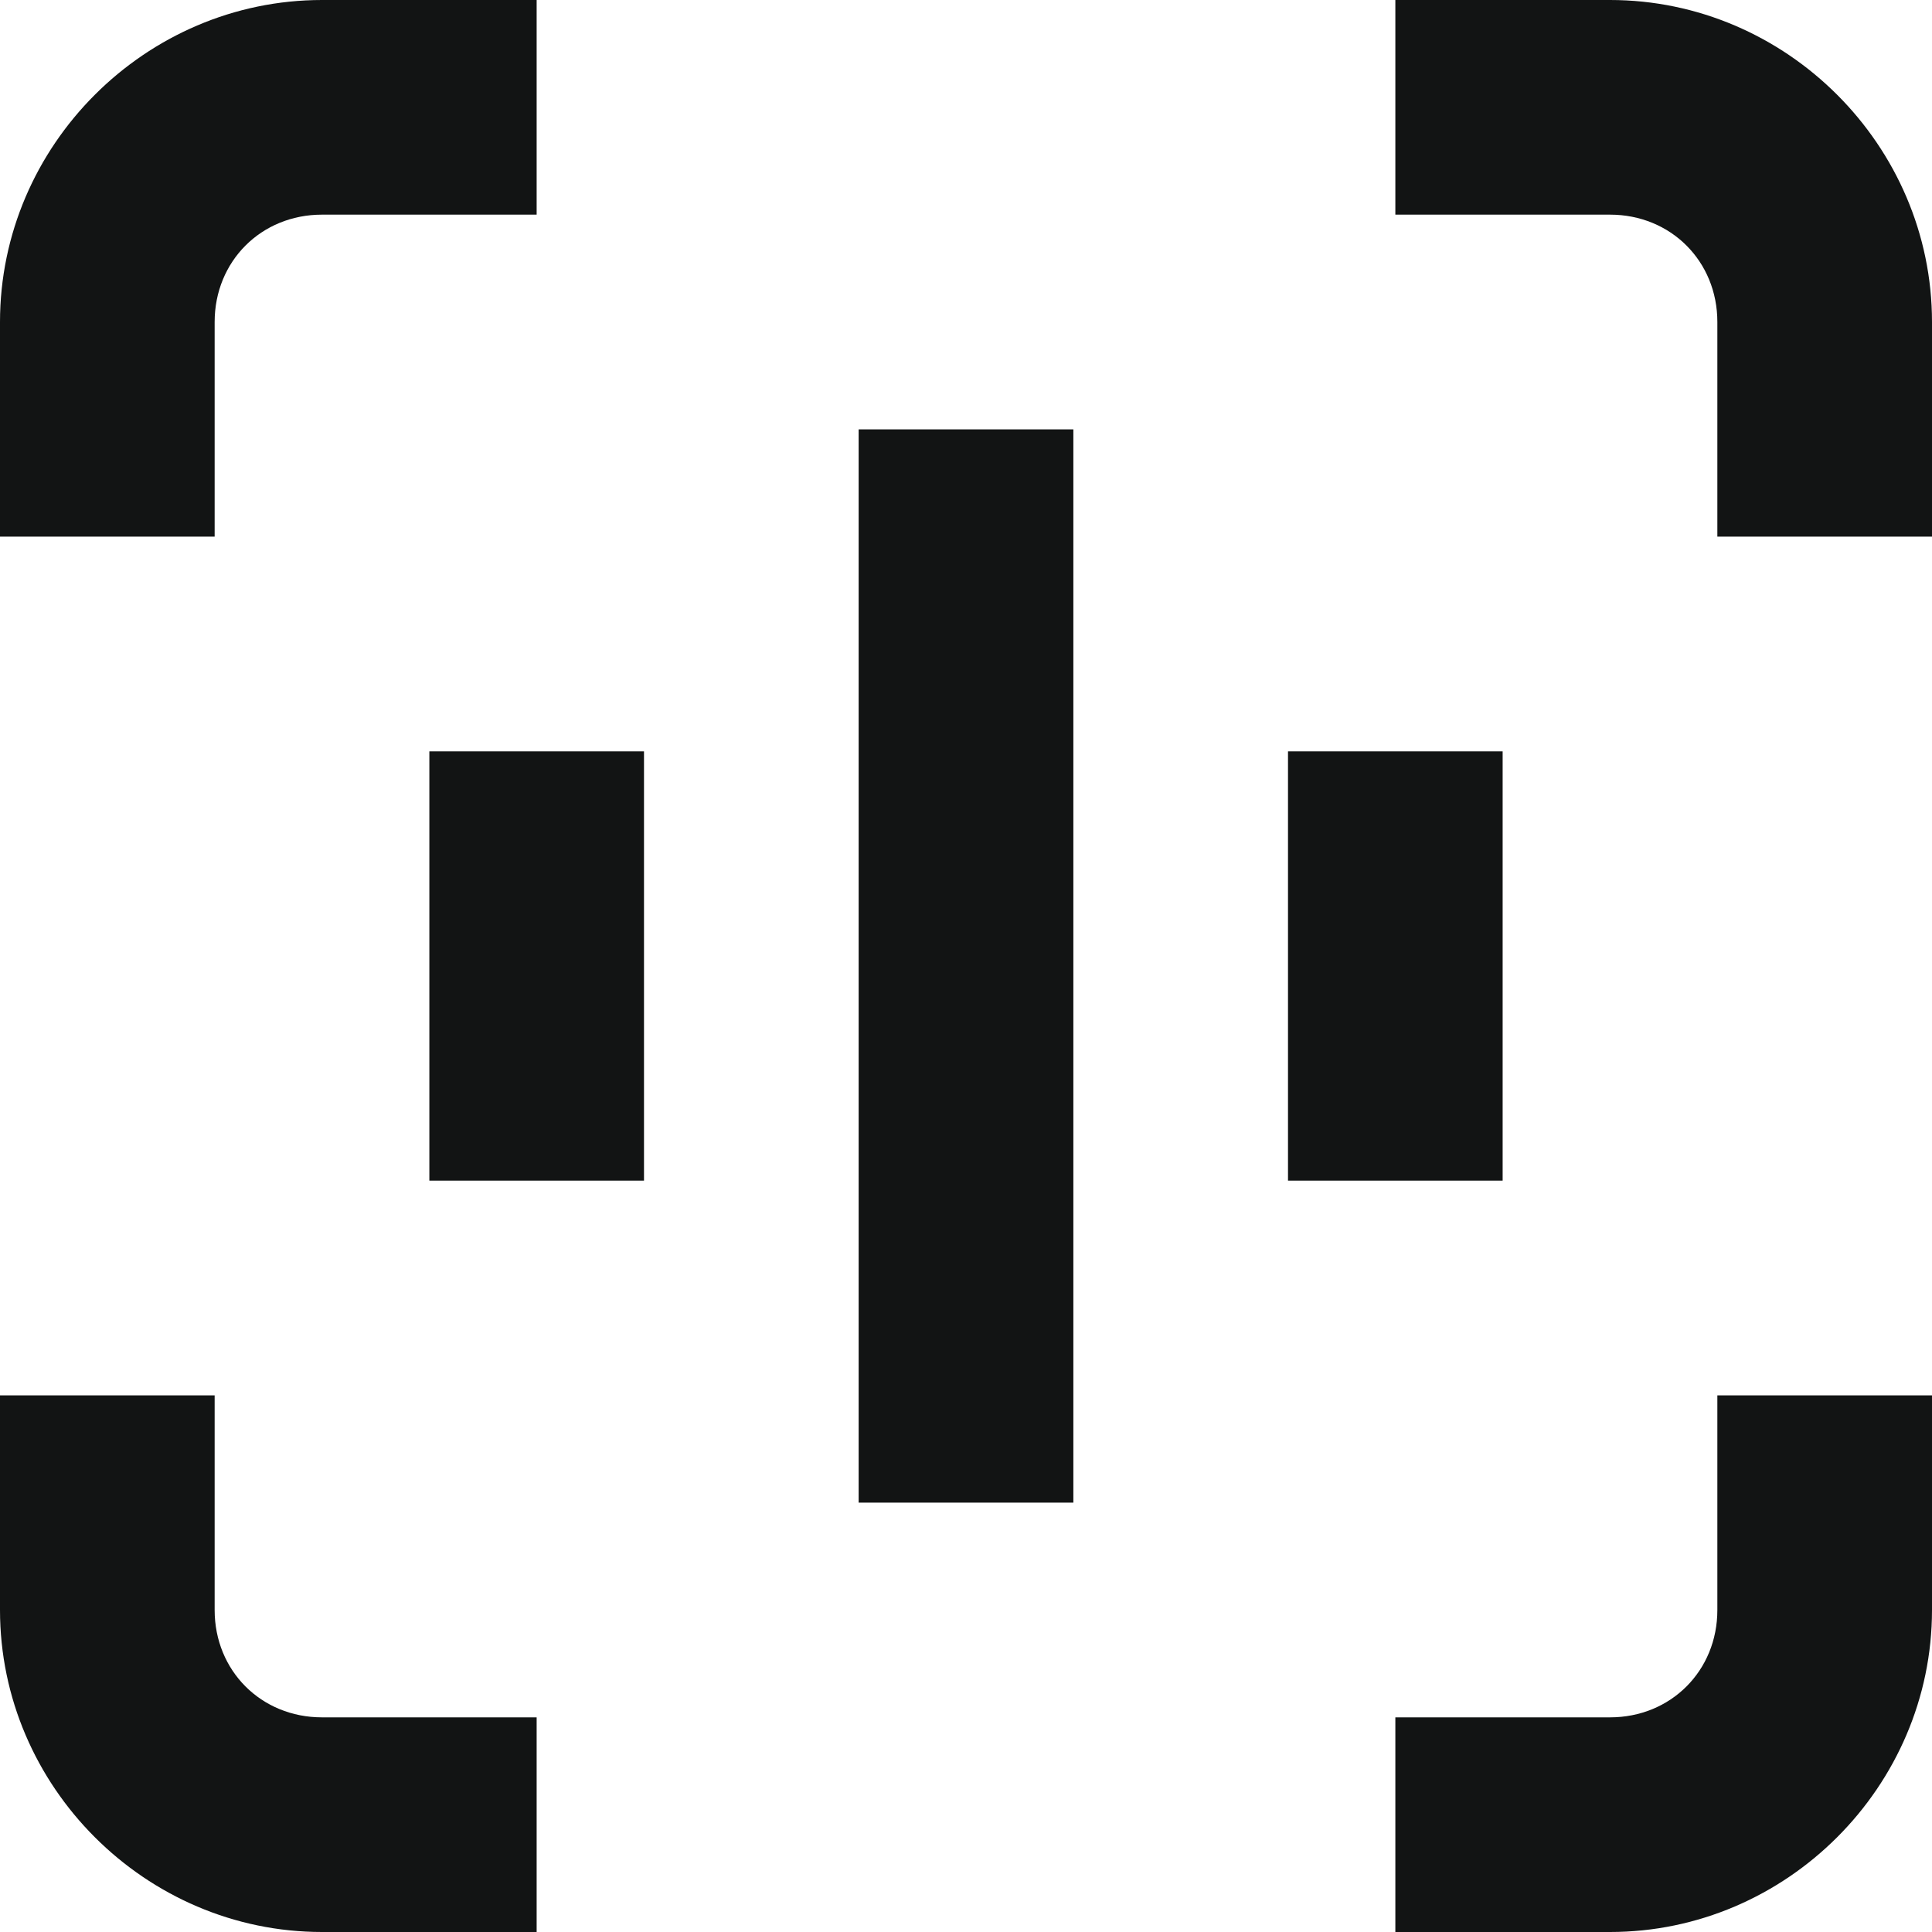
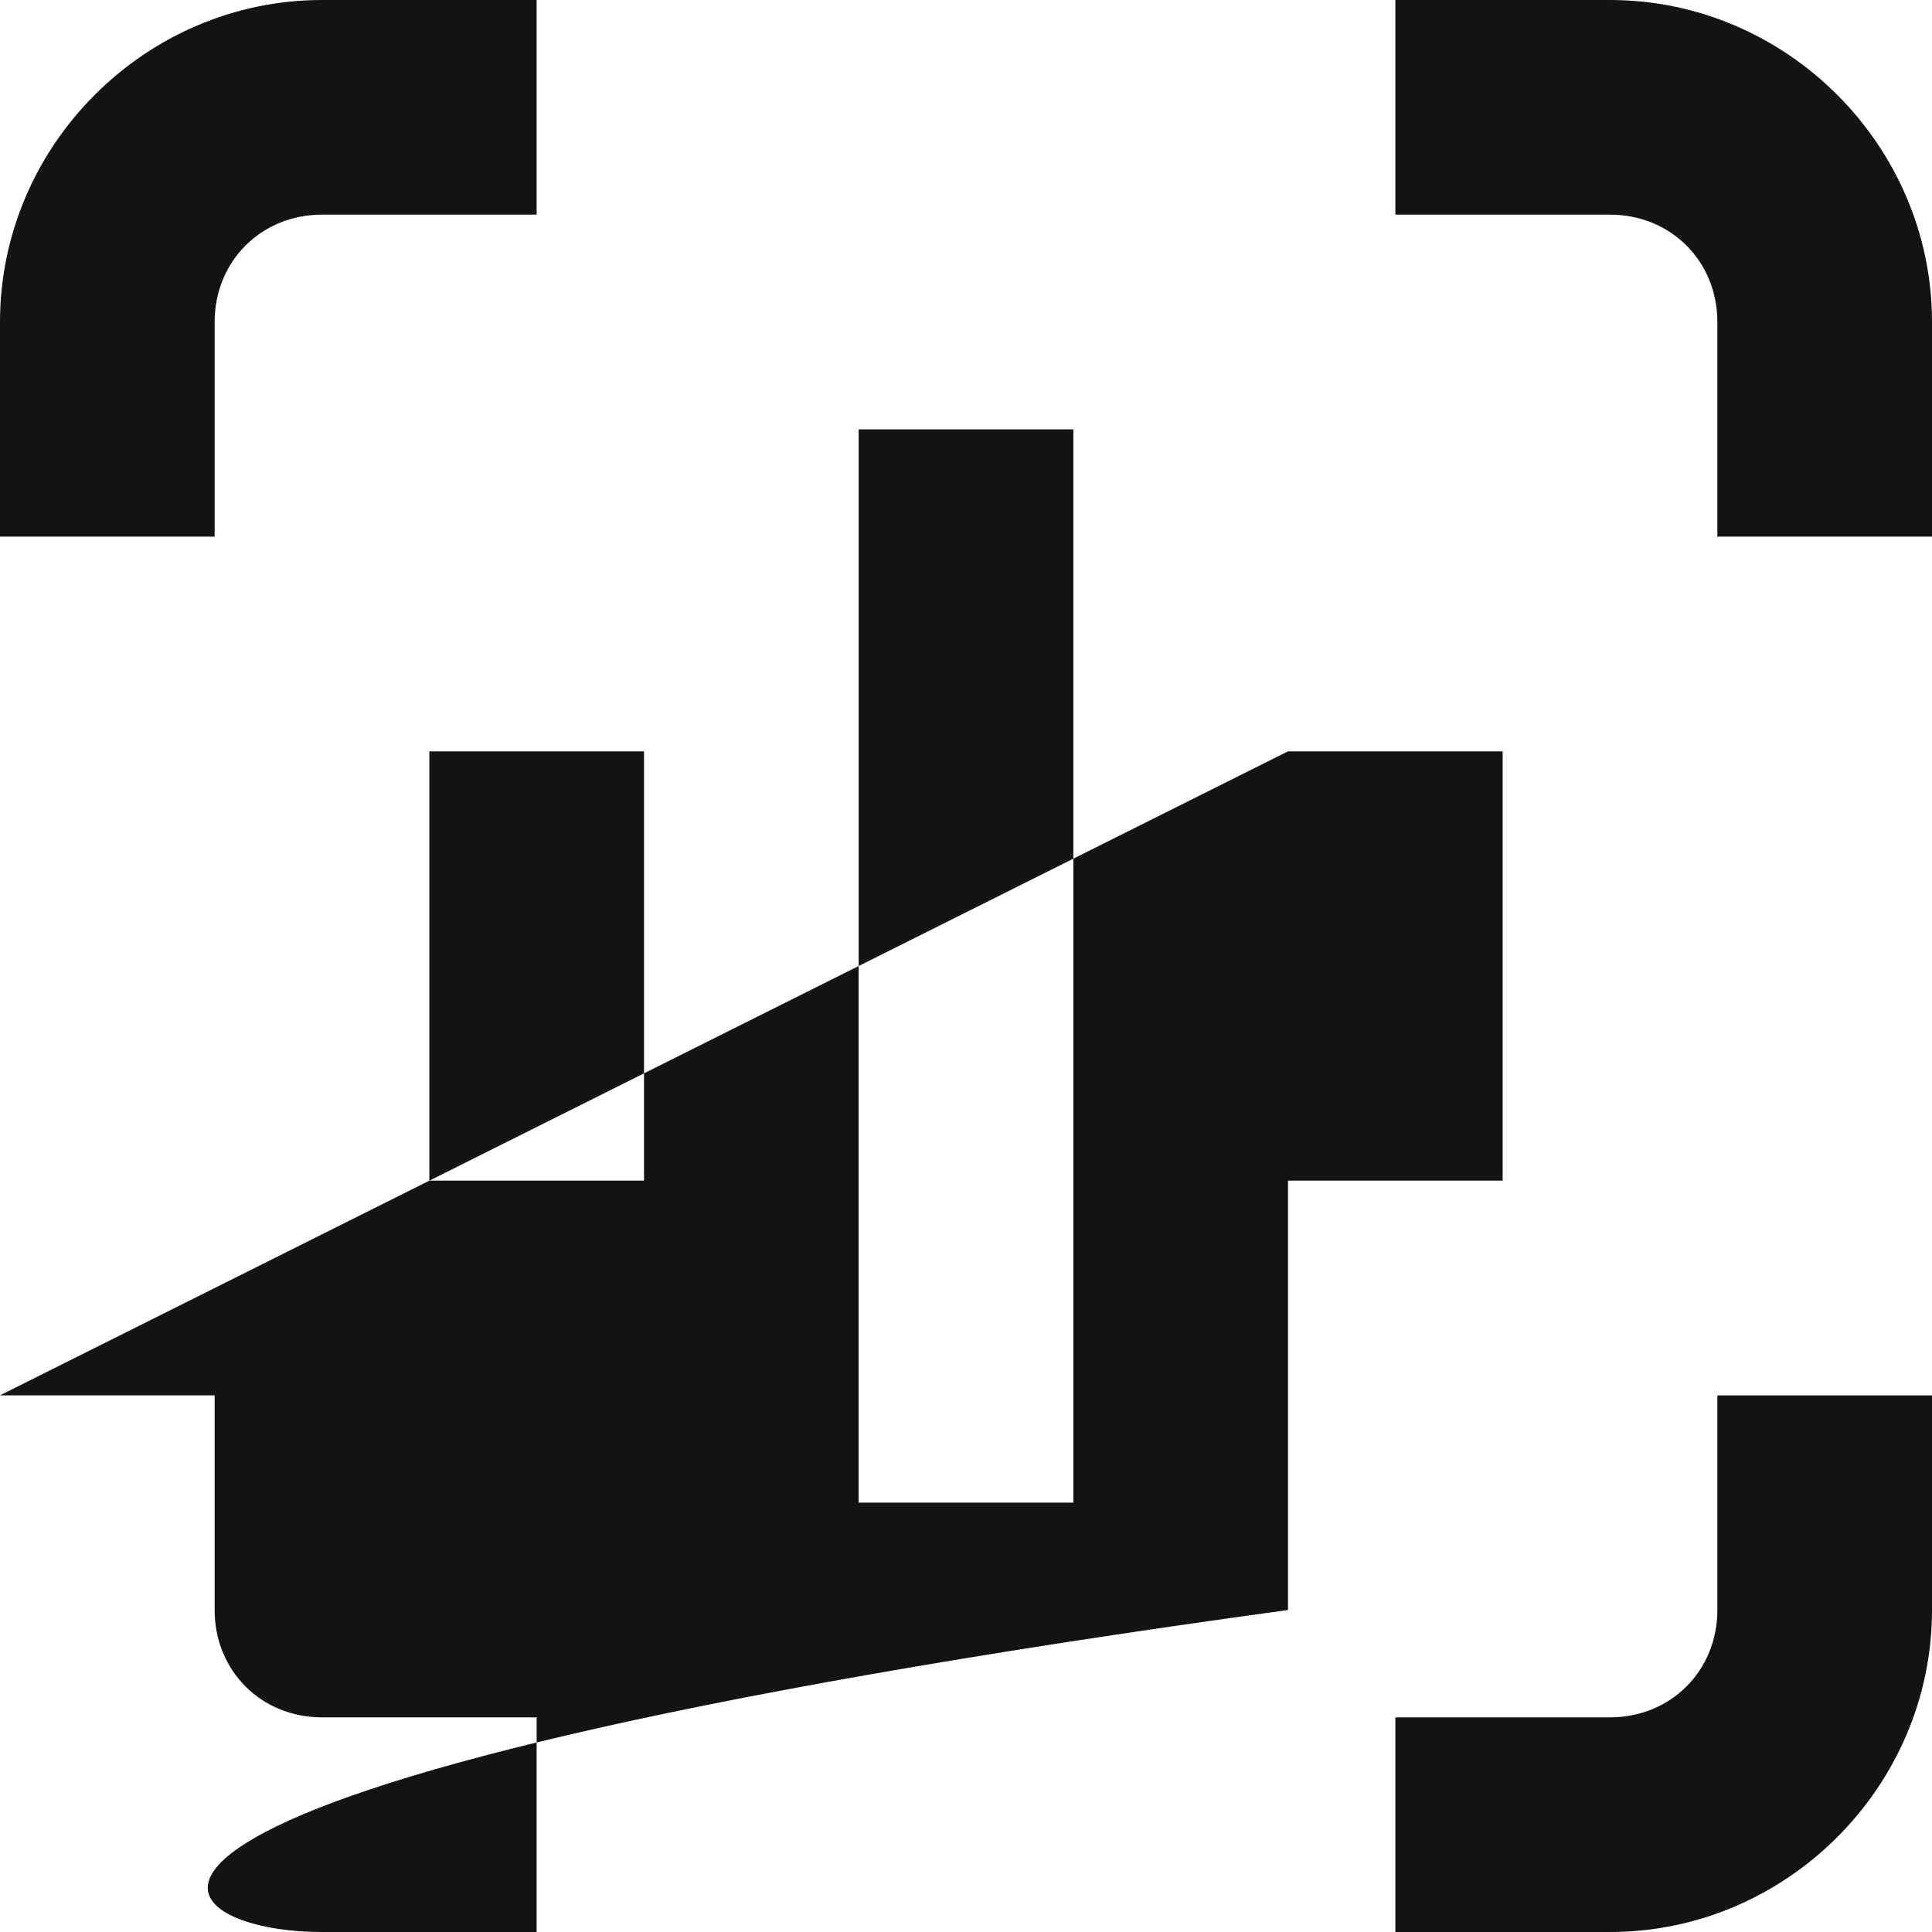
<svg xmlns="http://www.w3.org/2000/svg" width="30" height="30" viewBox="0 0 30 30" fill="none">
-   <path d="M5 0C2.259 0 0 2.259 0 5V8.333H3.333V5C3.333 4.056 4.056 3.333 5 3.333H8.333V0H5ZM21.667 0V3.333H25C25.944 3.333 26.667 4.056 26.667 5V8.333H30V5C30 2.259 27.741 0 25 0H21.667ZM13.333 6.667V23.333H16.667V6.667H13.333ZM6.667 11.667V18.333H10V11.667H6.667ZM20 11.667V18.333H23.333V11.667H20ZM0 21.667V25C0 27.741 2.259 30 5 30H8.333V26.667H5C4.056 26.667 3.333 25.944 3.333 25V21.667H0ZM26.667 21.667V25C26.667 25.944 25.944 26.667 25 26.667H21.667V30H25C27.741 30 30 27.741 30 25V21.667H26.667Z" fill="#121414" />
+   <path d="M5 0C2.259 0 0 2.259 0 5V8.333H3.333V5C3.333 4.056 4.056 3.333 5 3.333H8.333V0H5ZM21.667 0V3.333H25C25.944 3.333 26.667 4.056 26.667 5V8.333H30V5C30 2.259 27.741 0 25 0H21.667ZM13.333 6.667V23.333H16.667V6.667H13.333ZM6.667 11.667V18.333H10V11.667H6.667ZM20 11.667V18.333H23.333V11.667H20ZV25C0 27.741 2.259 30 5 30H8.333V26.667H5C4.056 26.667 3.333 25.944 3.333 25V21.667H0ZM26.667 21.667V25C26.667 25.944 25.944 26.667 25 26.667H21.667V30H25C27.741 30 30 27.741 30 25V21.667H26.667Z" fill="#121414" />
</svg>